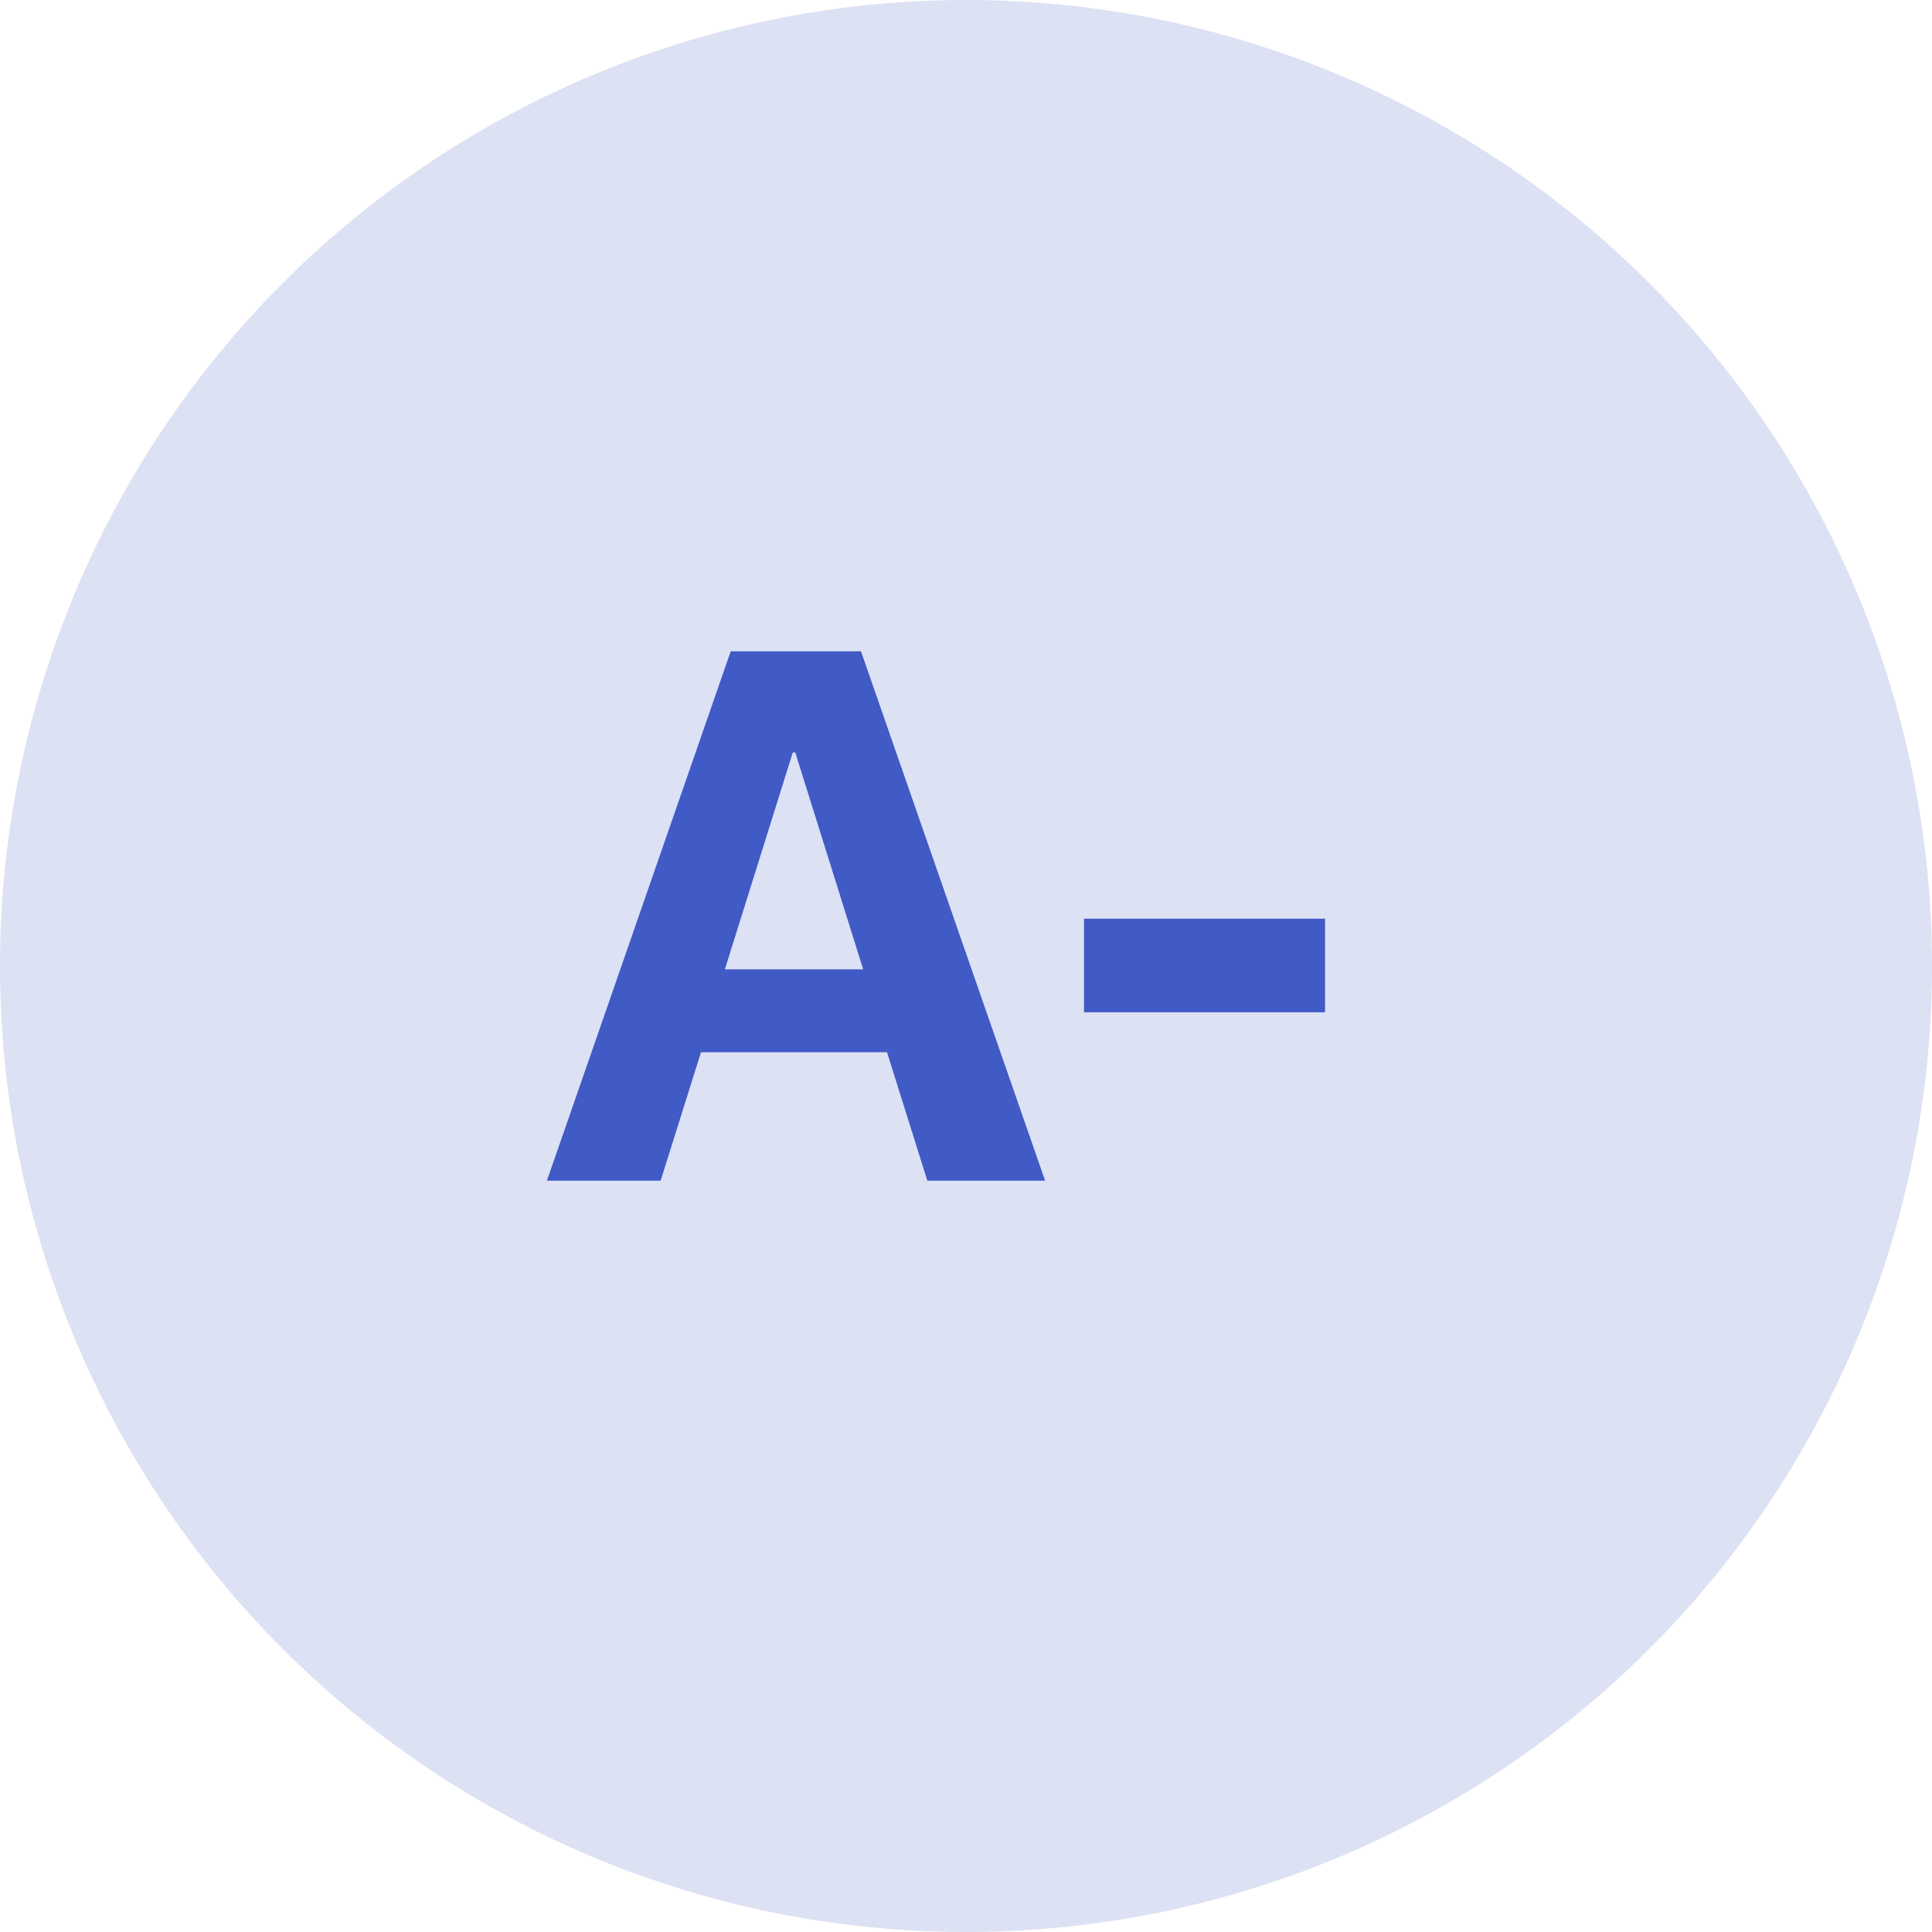
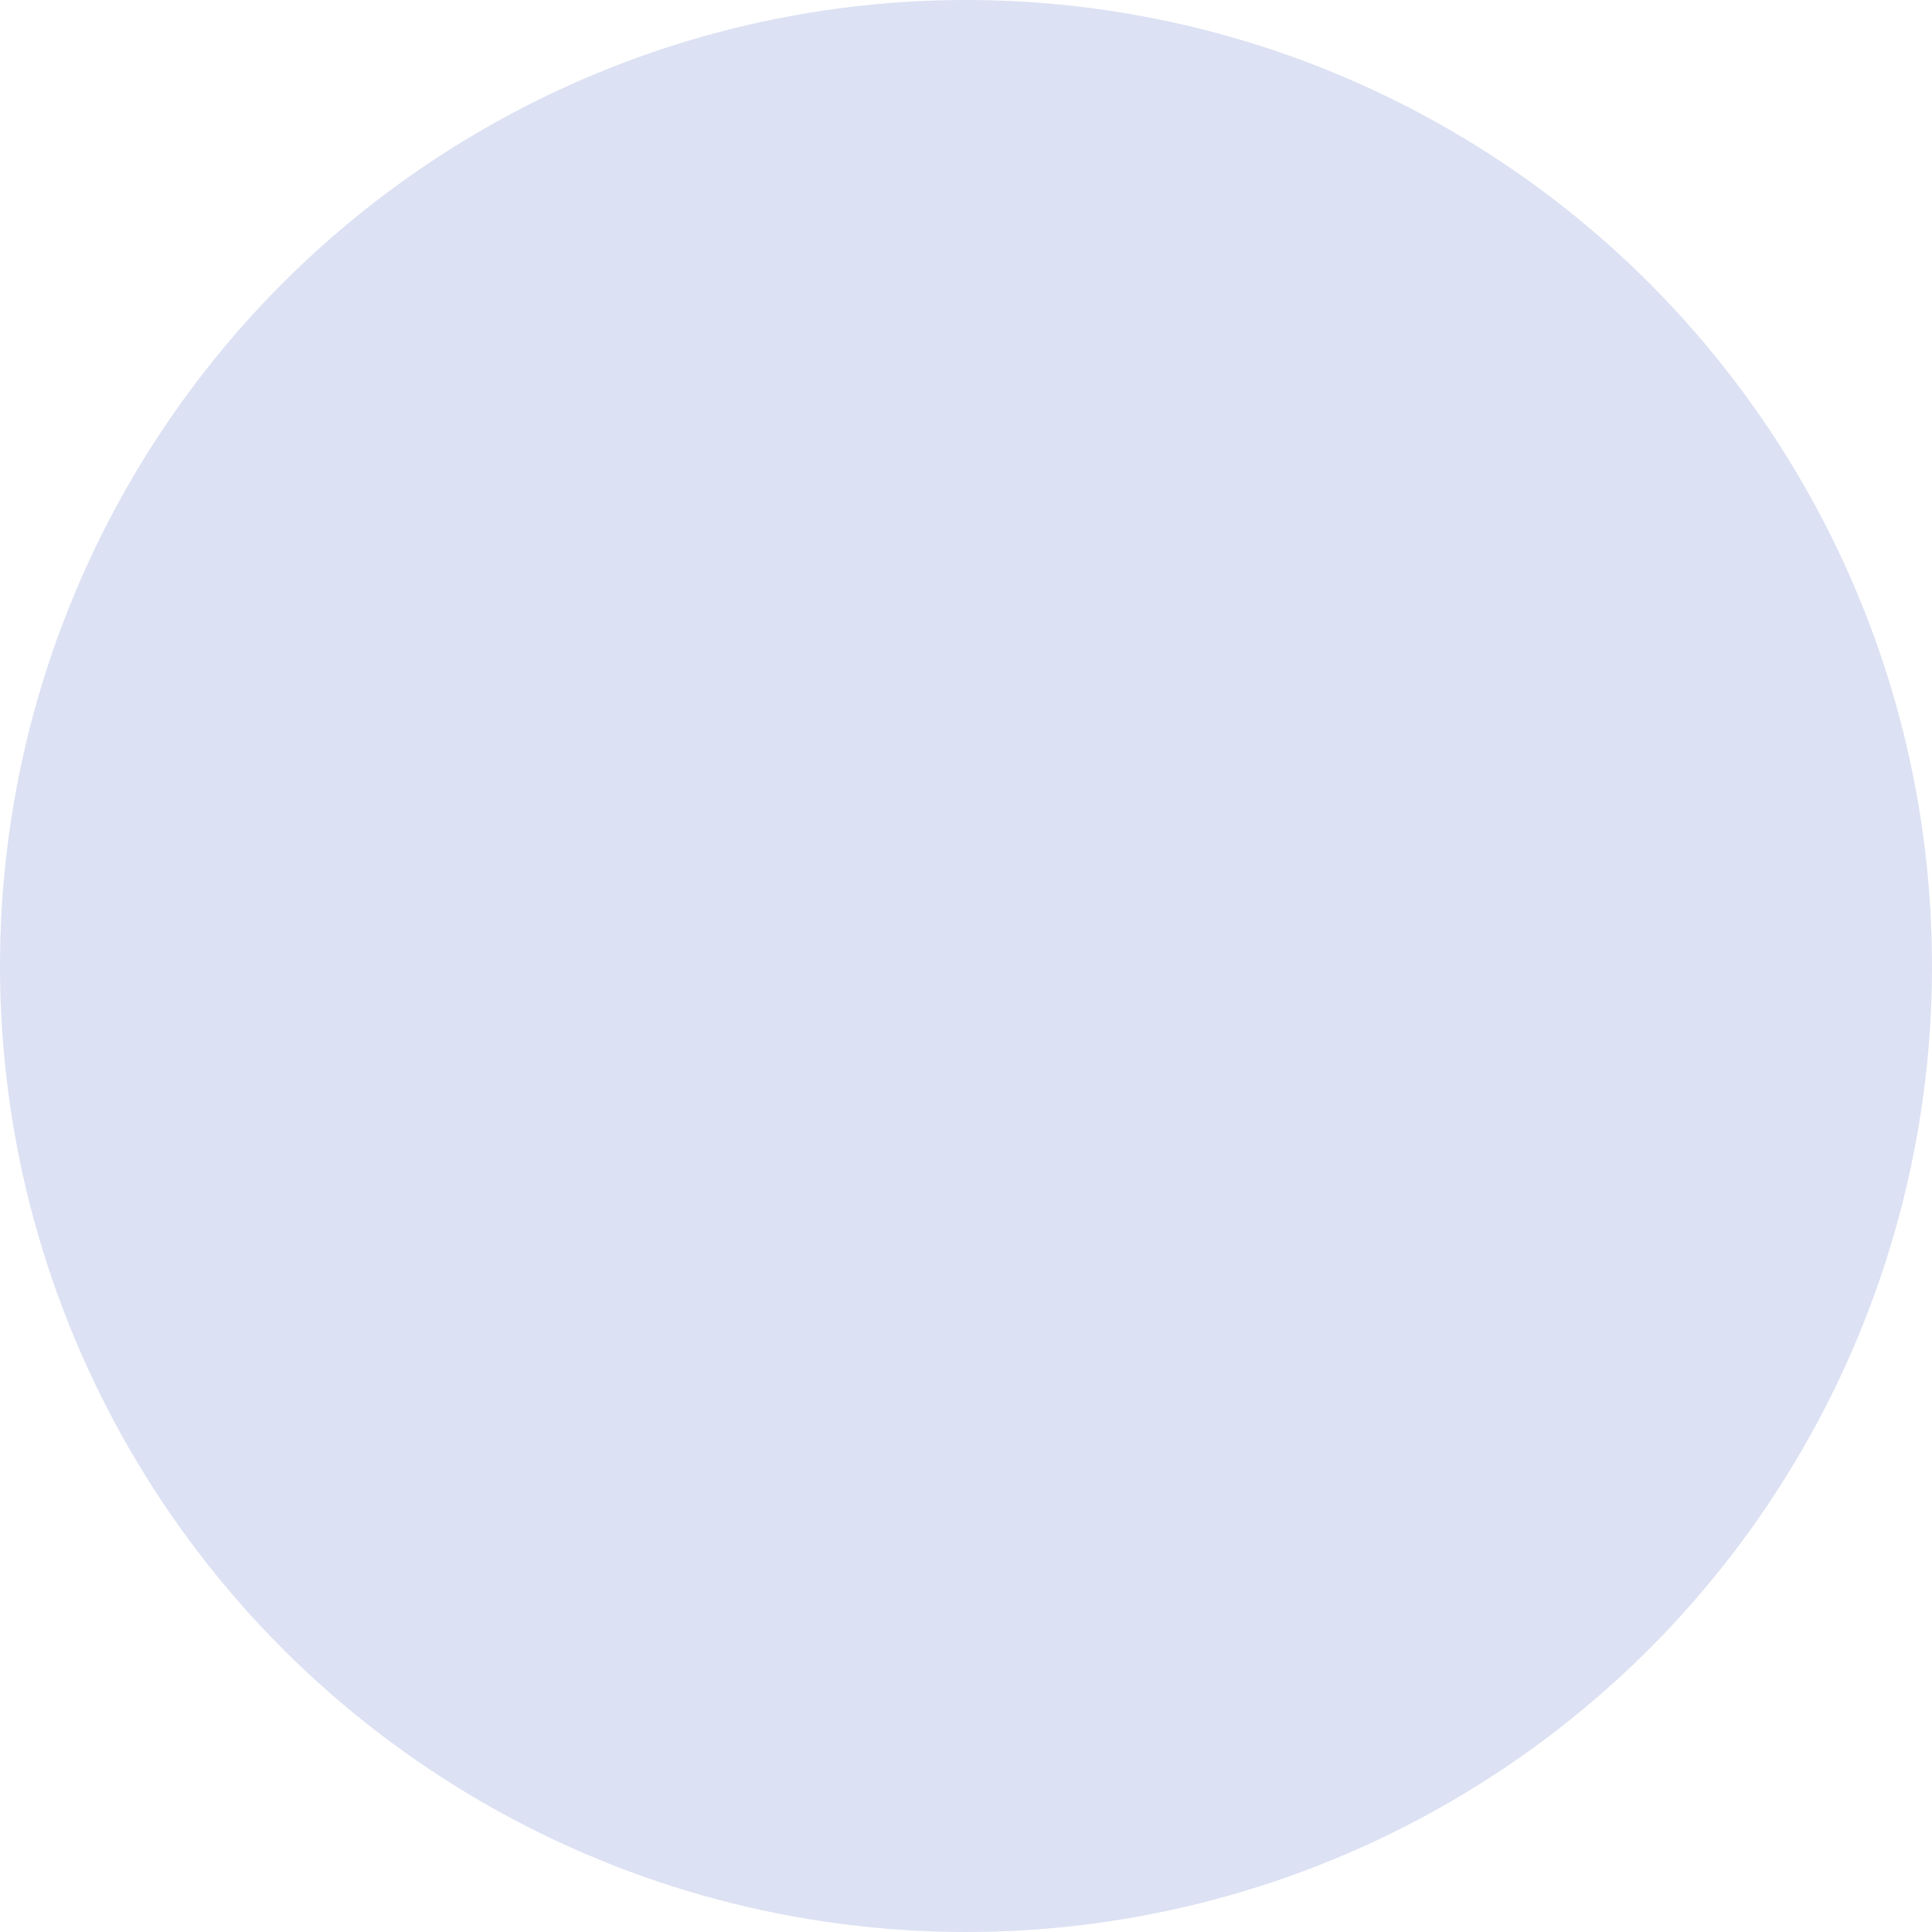
<svg xmlns="http://www.w3.org/2000/svg" width="36" height="36" viewBox="0 0 36 36" fill="none">
  <circle cx="18" cy="18" r="18" fill="#dce1f3" />
-   <path d="M17.28 22h2.194L16.043 12.136H13.616L10.191 22h2.119L13.062 19.607h3.466L17.28 22zm-2.509-7.978H14.819l1.265 4.04H13.507l1.265-4.04zm9.919 4.84V17.119H20.199v1.743h4.491z" fill="#405ac6" />
</svg>